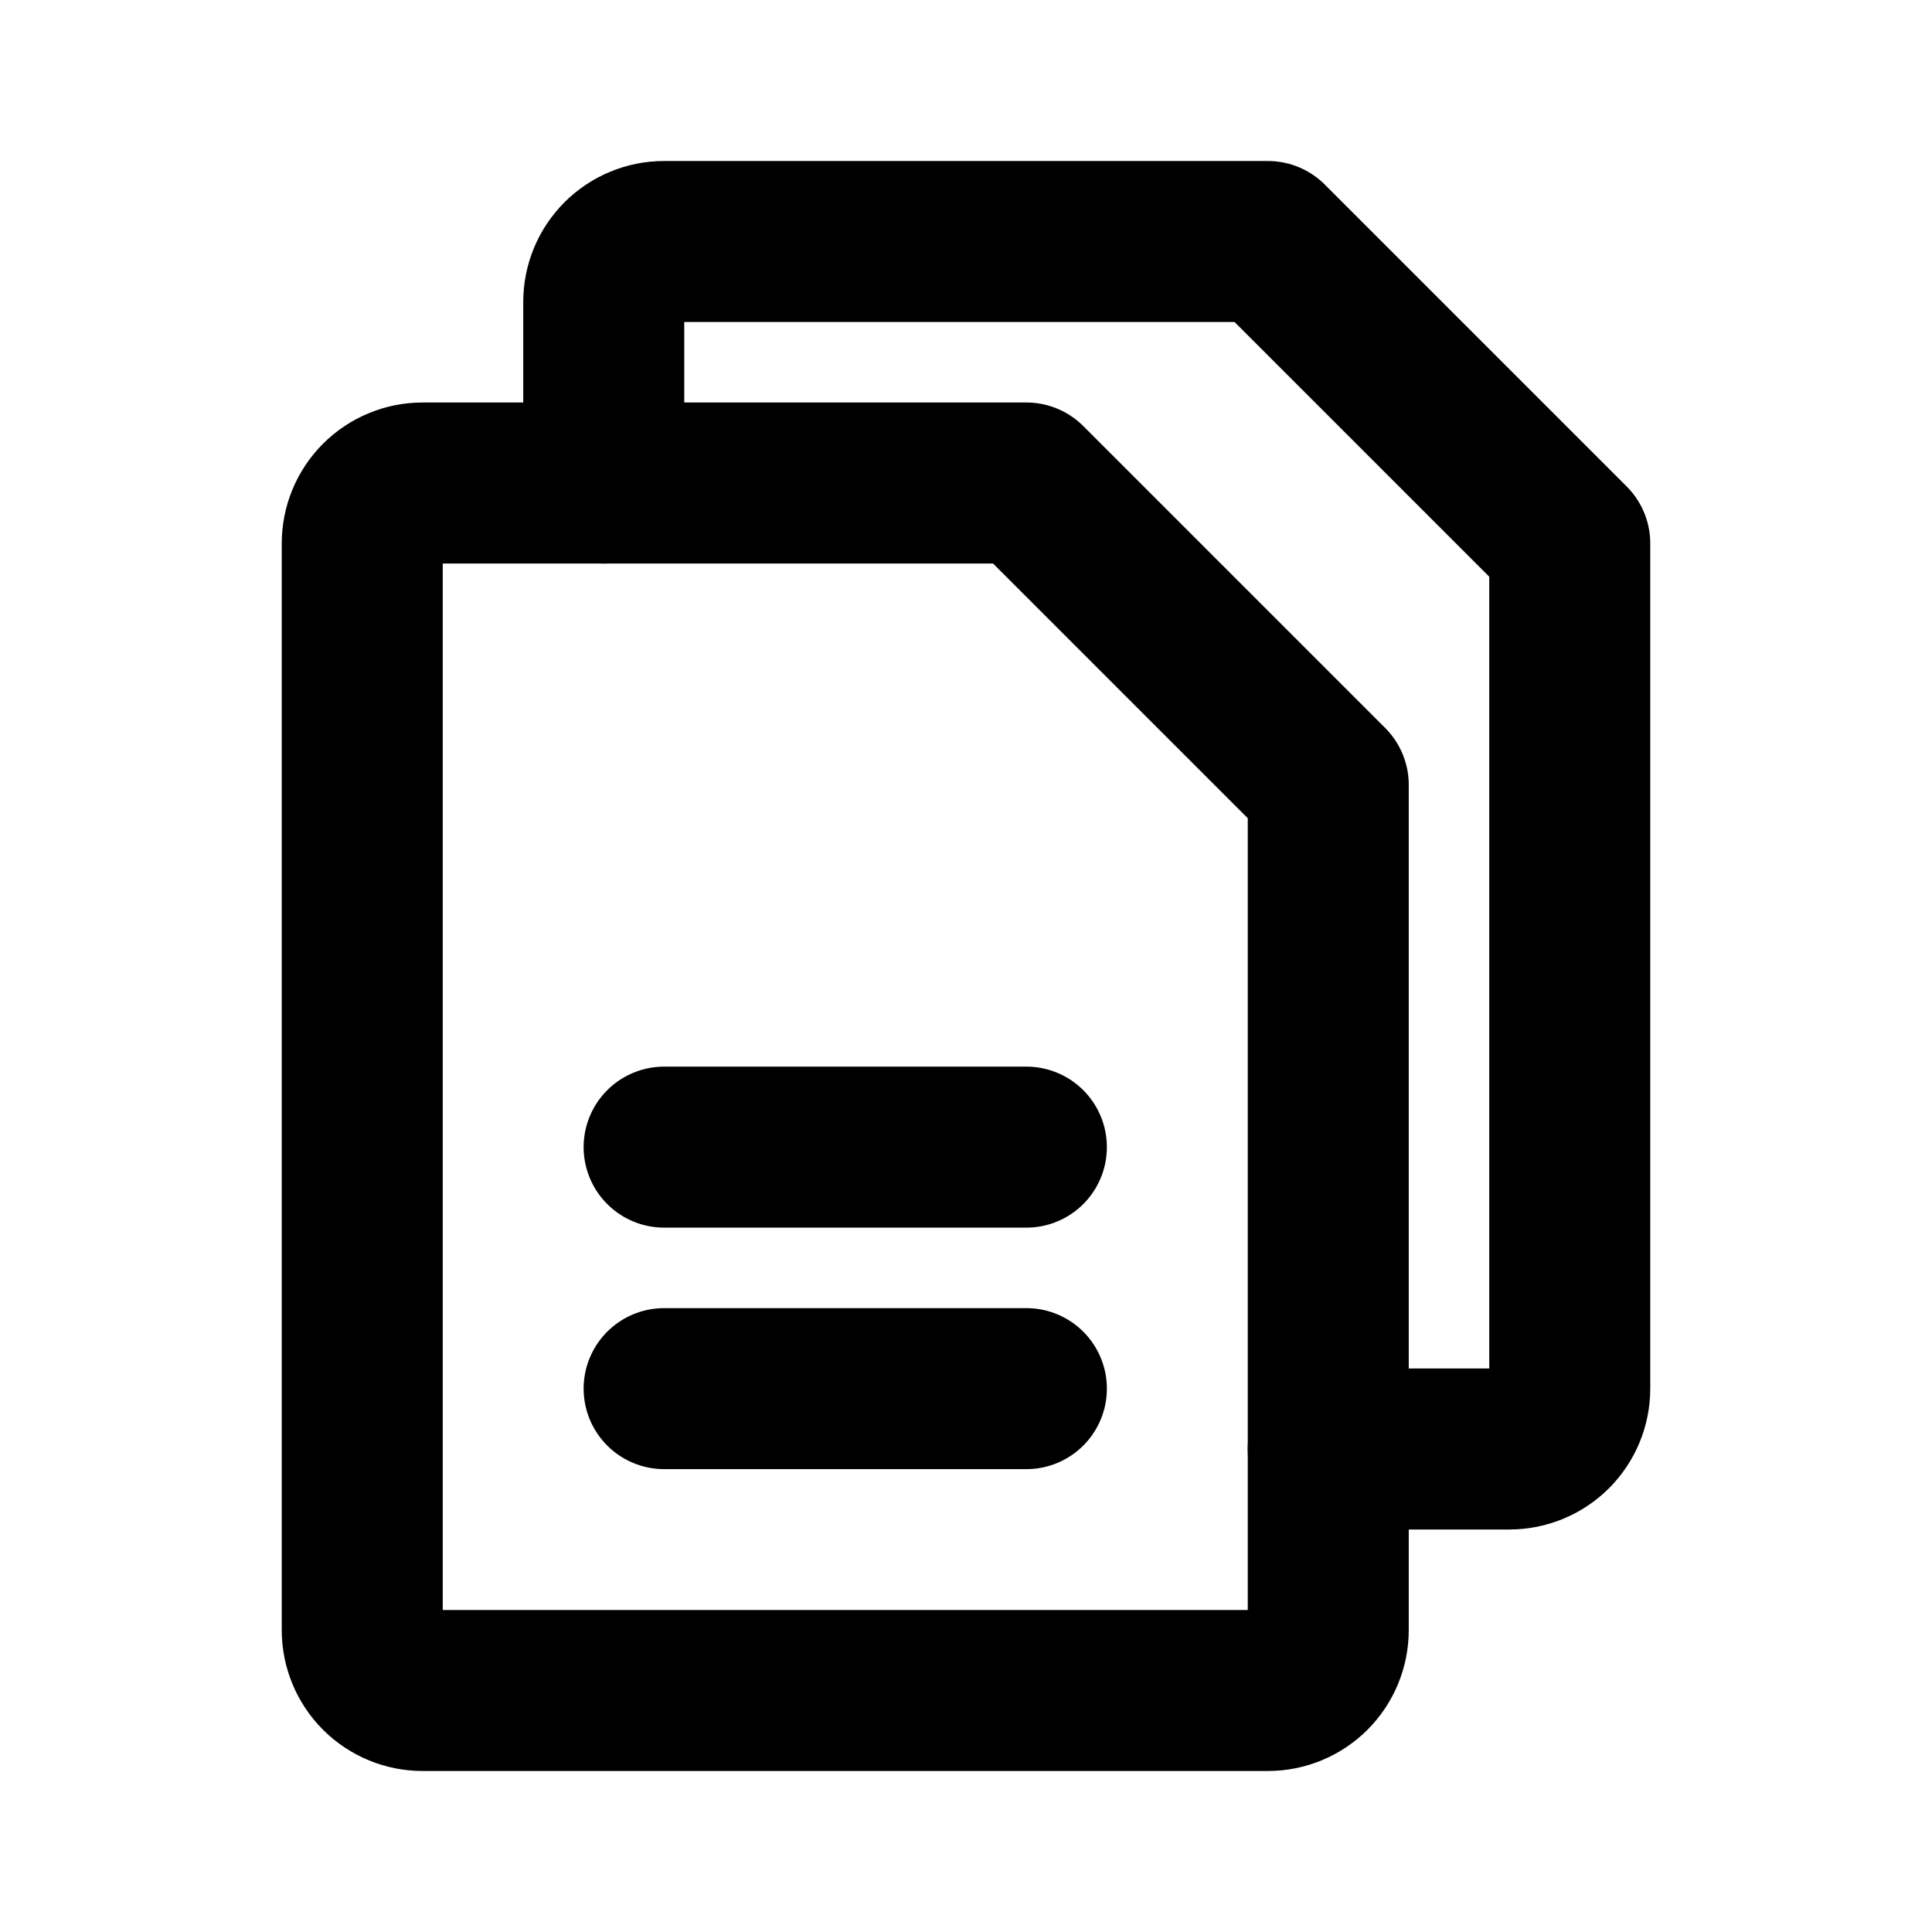
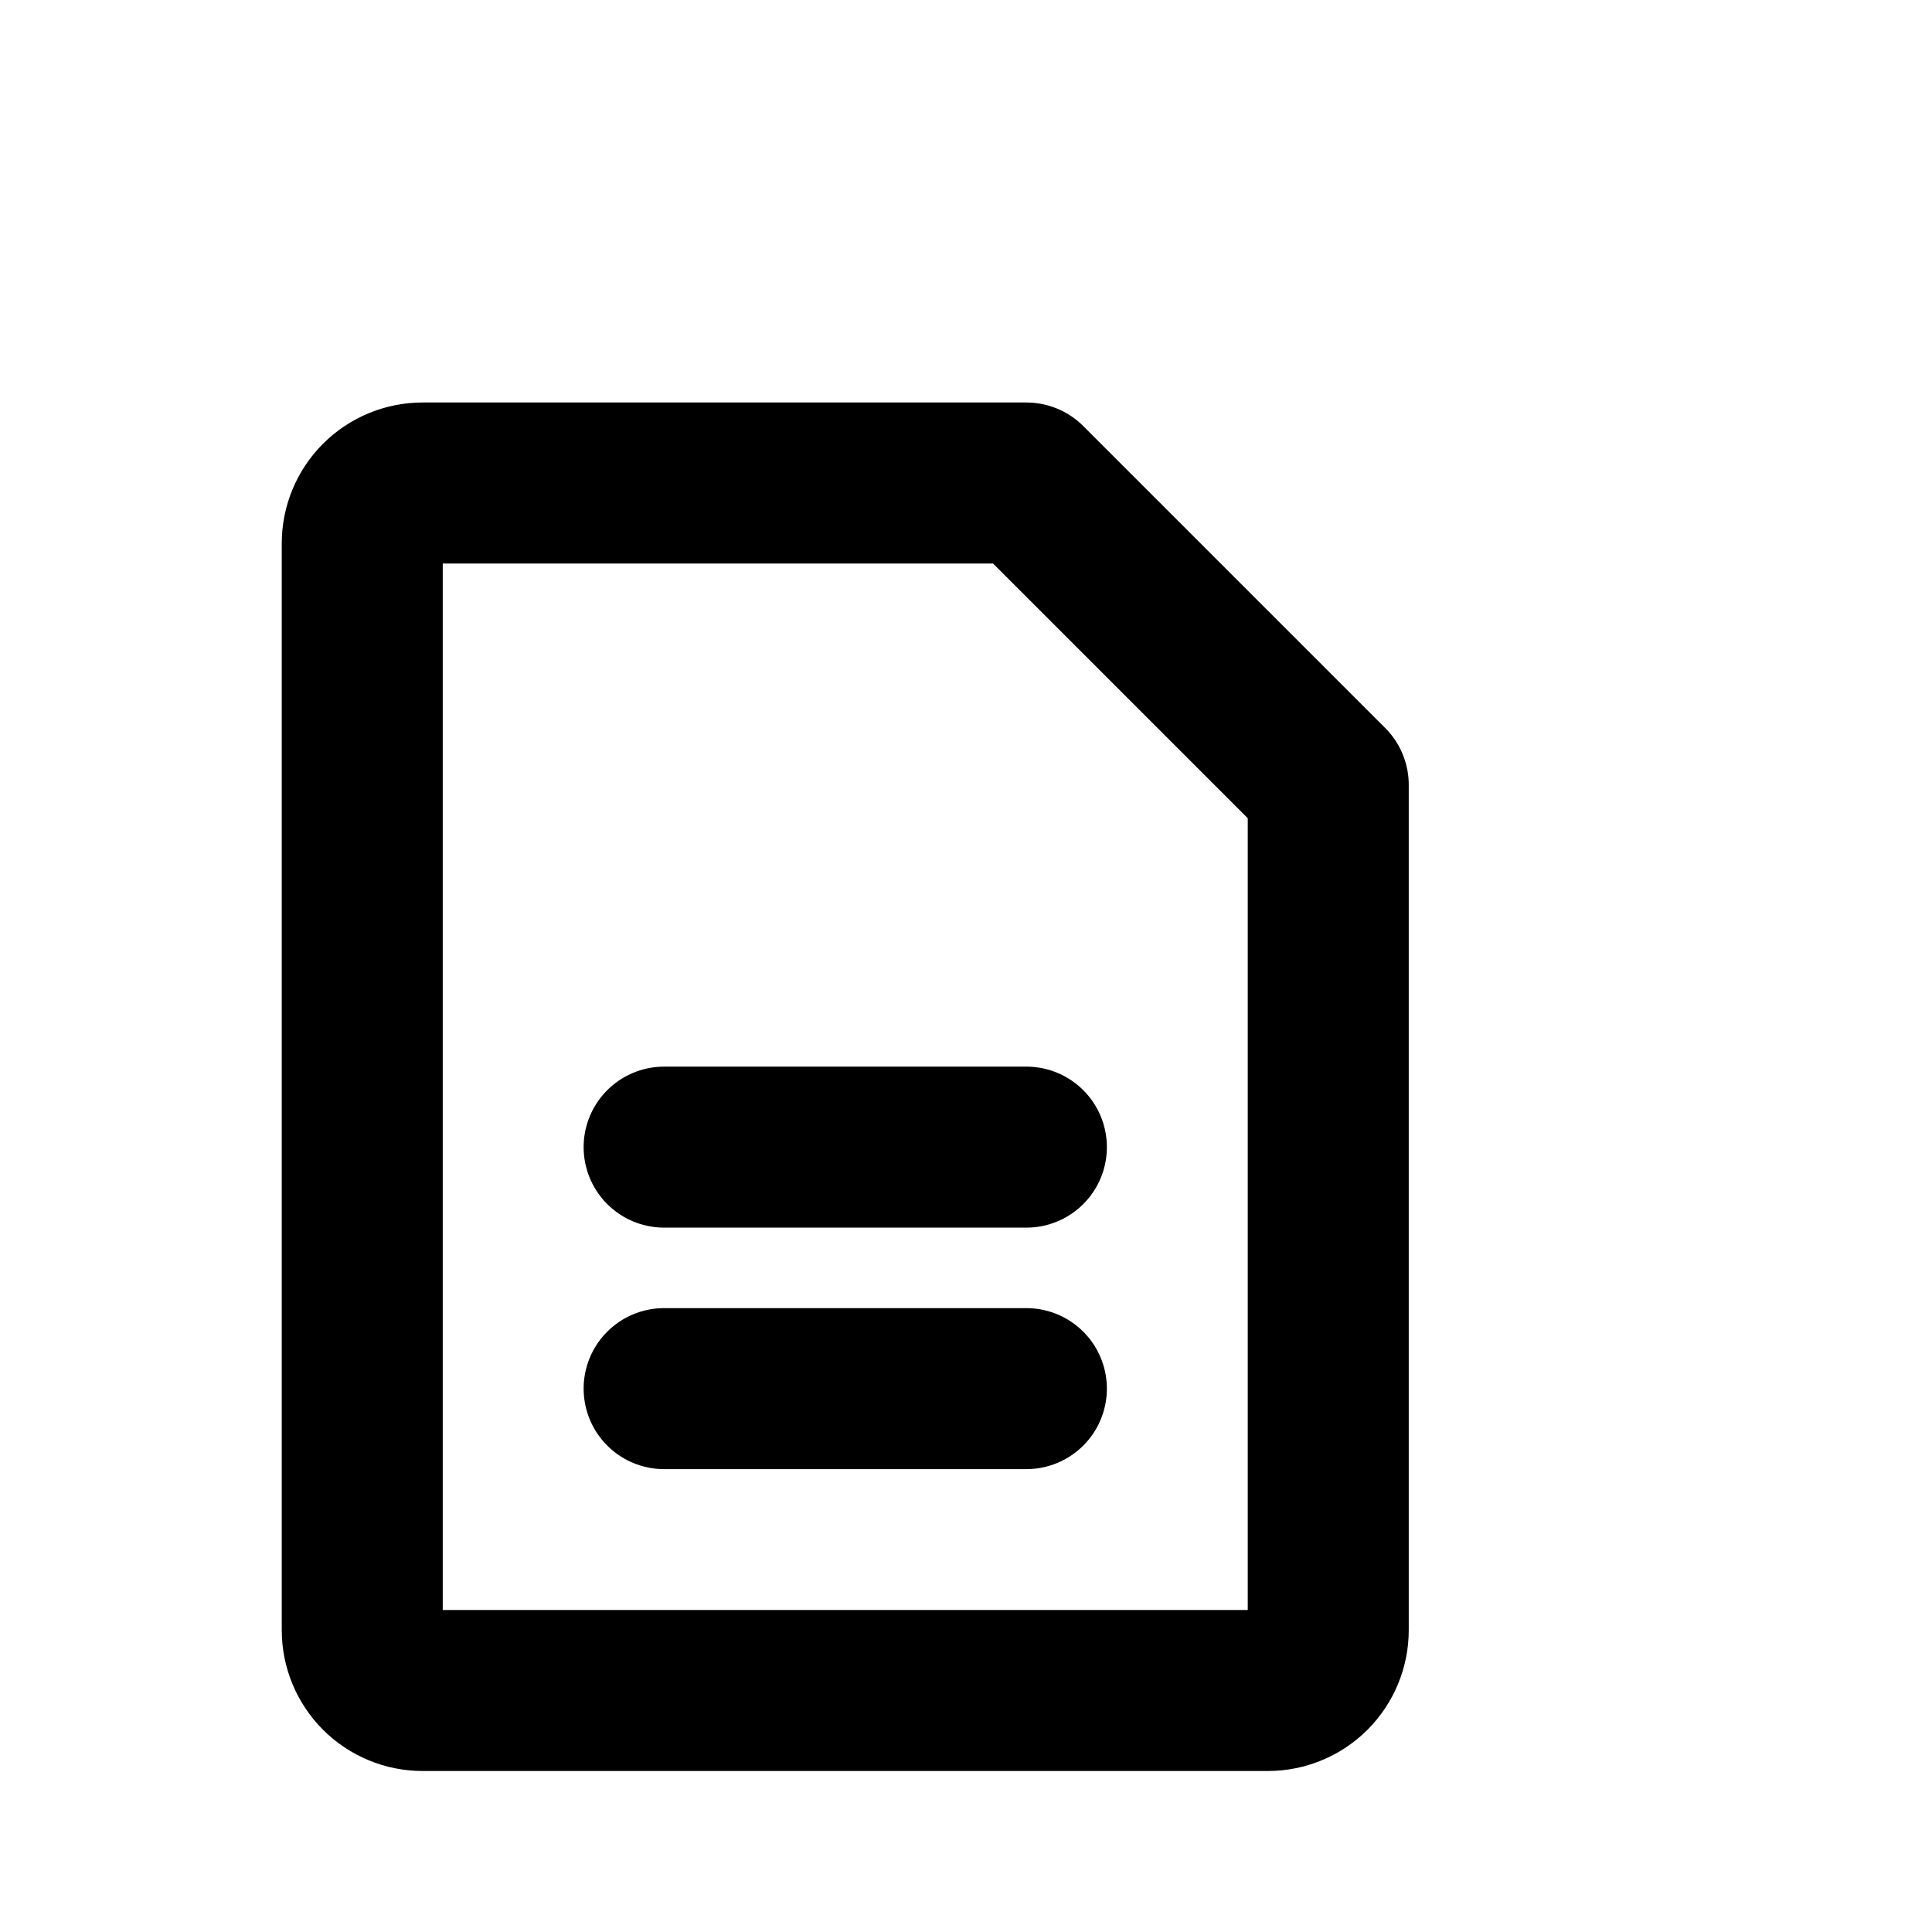
<svg xmlns="http://www.w3.org/2000/svg" width="48" height="48" viewBox="0 0 48 48" fill="none">
  <path d="M31.5 42H10.5C10.102 42 9.721 41.842 9.439 41.561C9.158 41.279 9 40.898 9 40.5V13.5C9 13.102 9.158 12.721 9.439 12.439C9.721 12.158 10.102 12 10.5 12H25.5L33 19.5V40.5C33 40.898 32.842 41.279 32.561 41.561C32.279 41.842 31.898 42 31.5 42Z" stroke-width="4" stroke-linecap="round" stroke-linejoin="round" stroke="#000" />
-   <path d="M15 12V7.5C15 7.102 15.158 6.721 15.439 6.439C15.721 6.158 16.102 6 16.5 6H31.5L39 13.5V34.5C39 34.898 38.842 35.279 38.561 35.561C38.279 35.842 37.898 36 37.5 36H33" stroke-width="4" stroke-linecap="round" stroke-linejoin="round" stroke="#000" />
  <path d="M16.5 28.5H25.5" stroke-width="4" stroke-linecap="round" stroke-linejoin="round" stroke="#000" />
  <path d="M16.5 34.5H25.5" stroke-width="4" stroke-linecap="round" stroke-linejoin="round" stroke="#000" />
</svg>